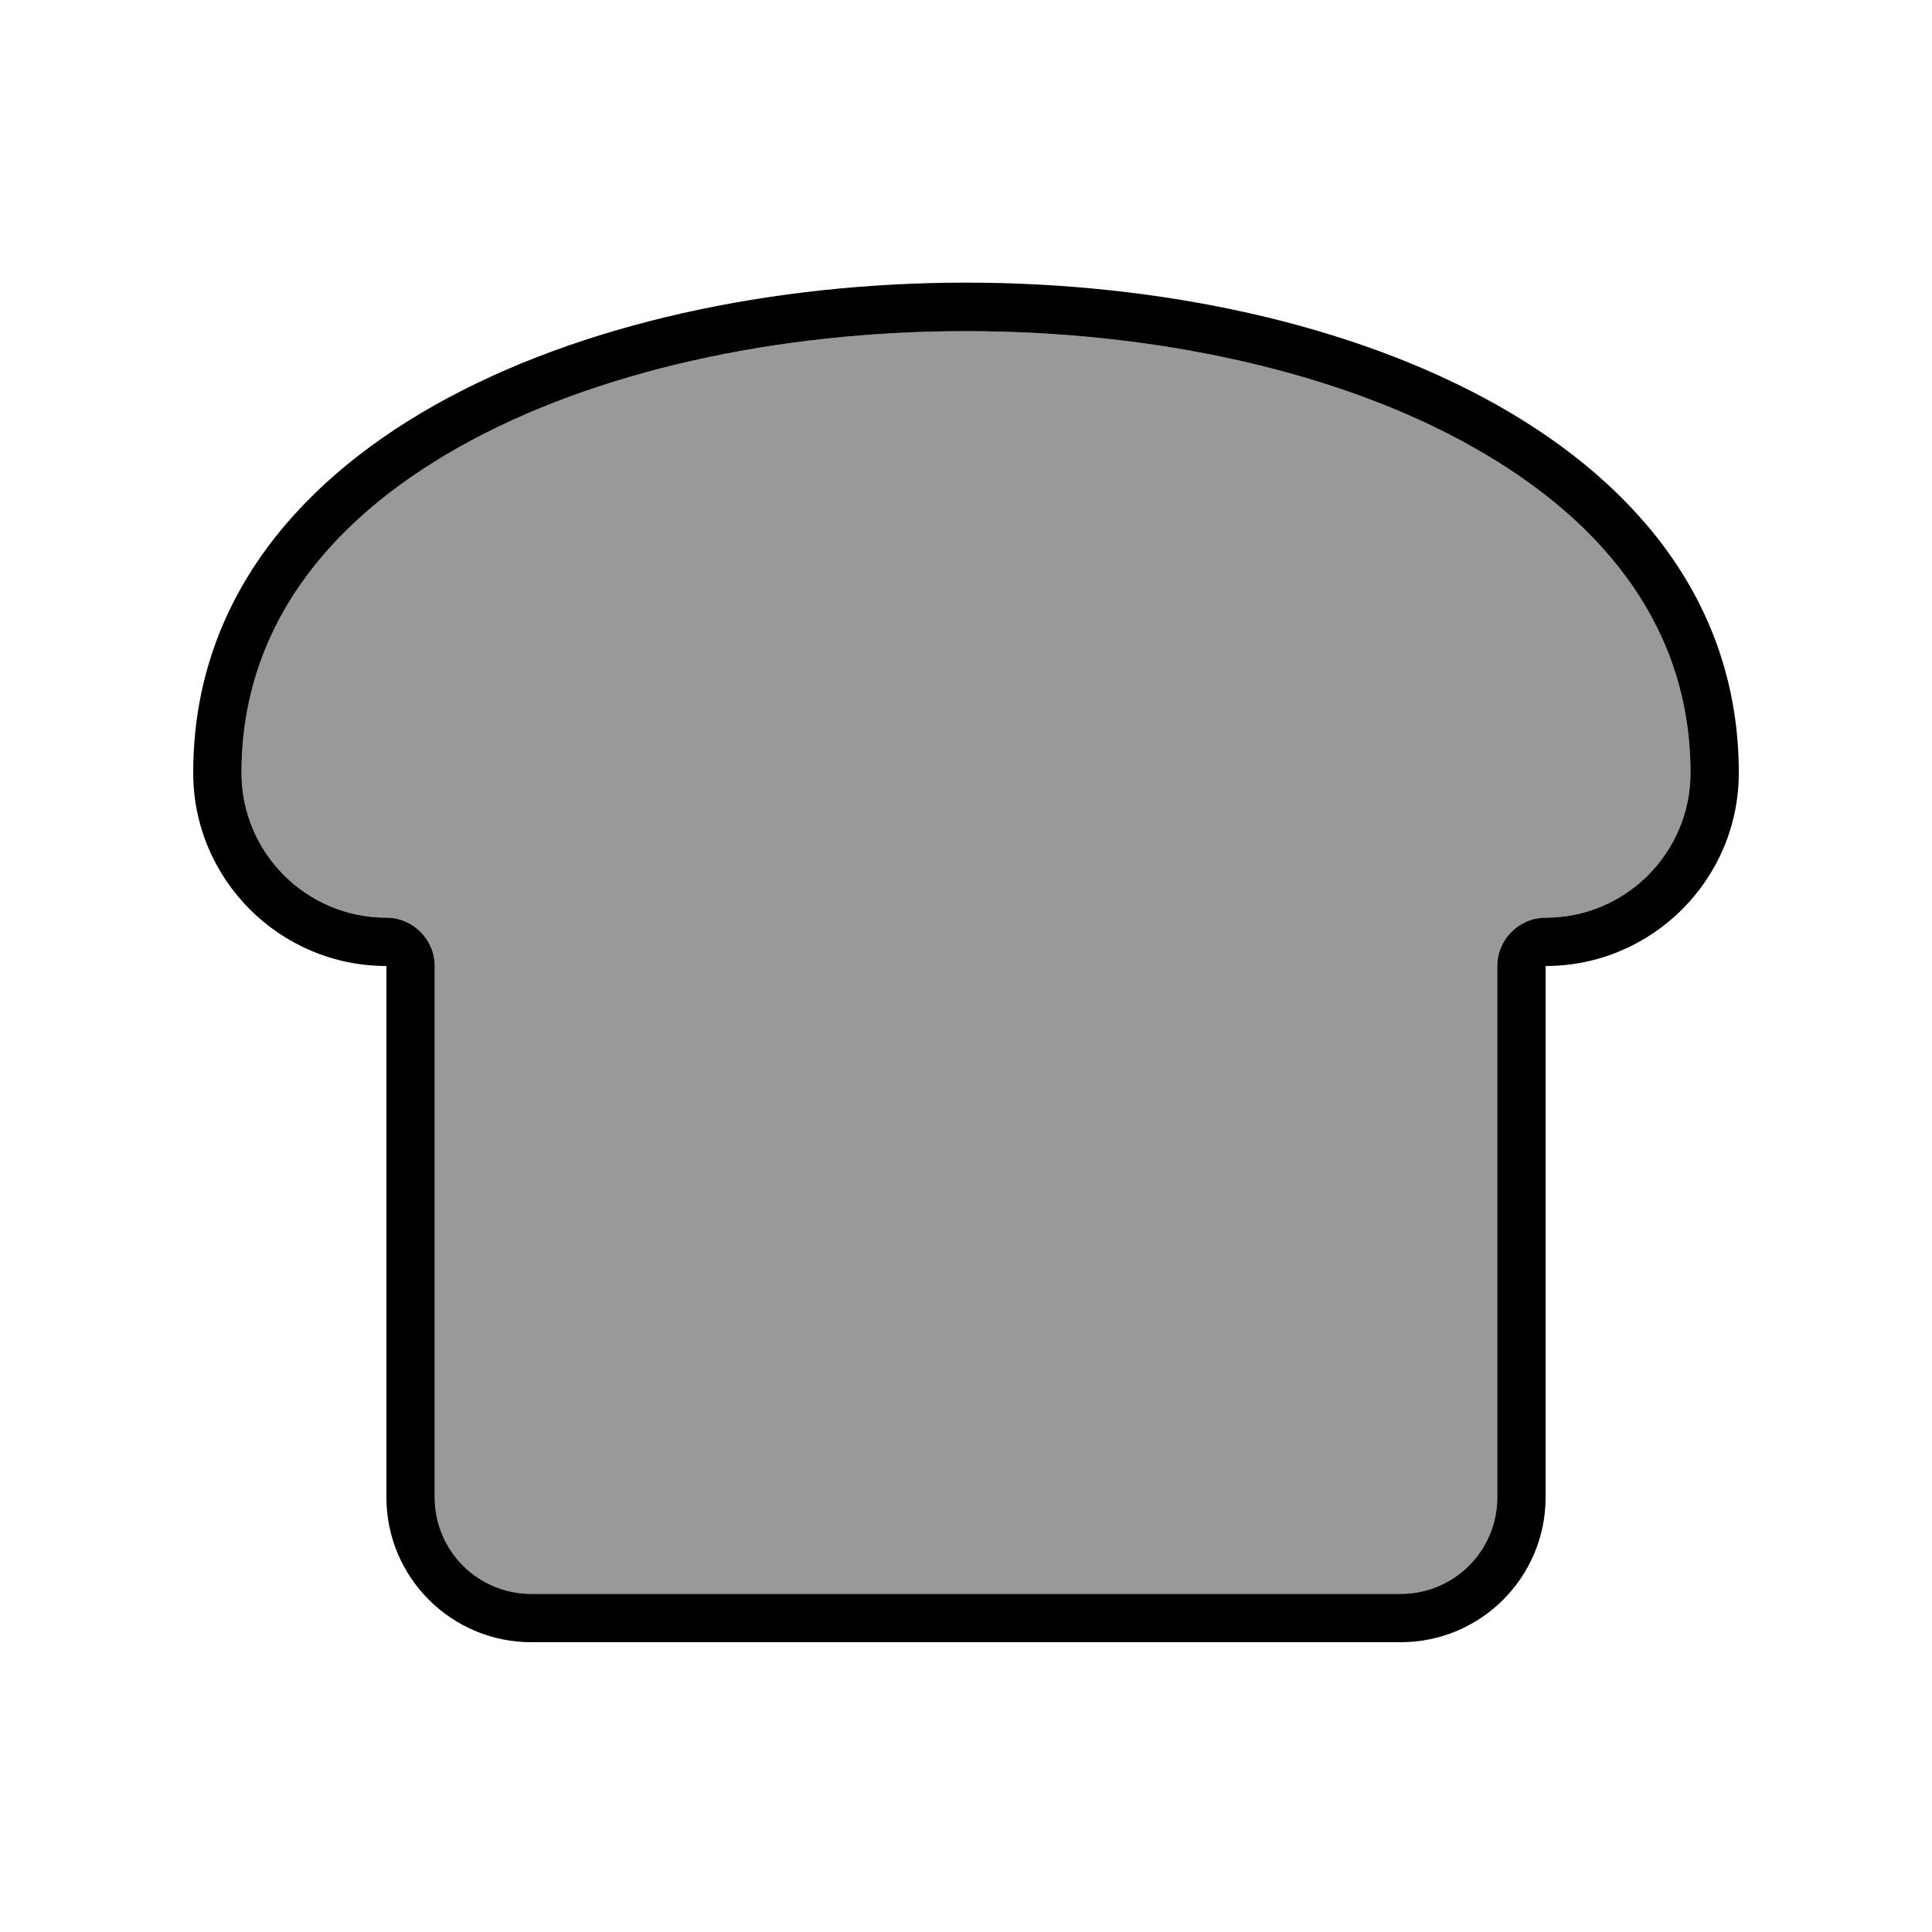
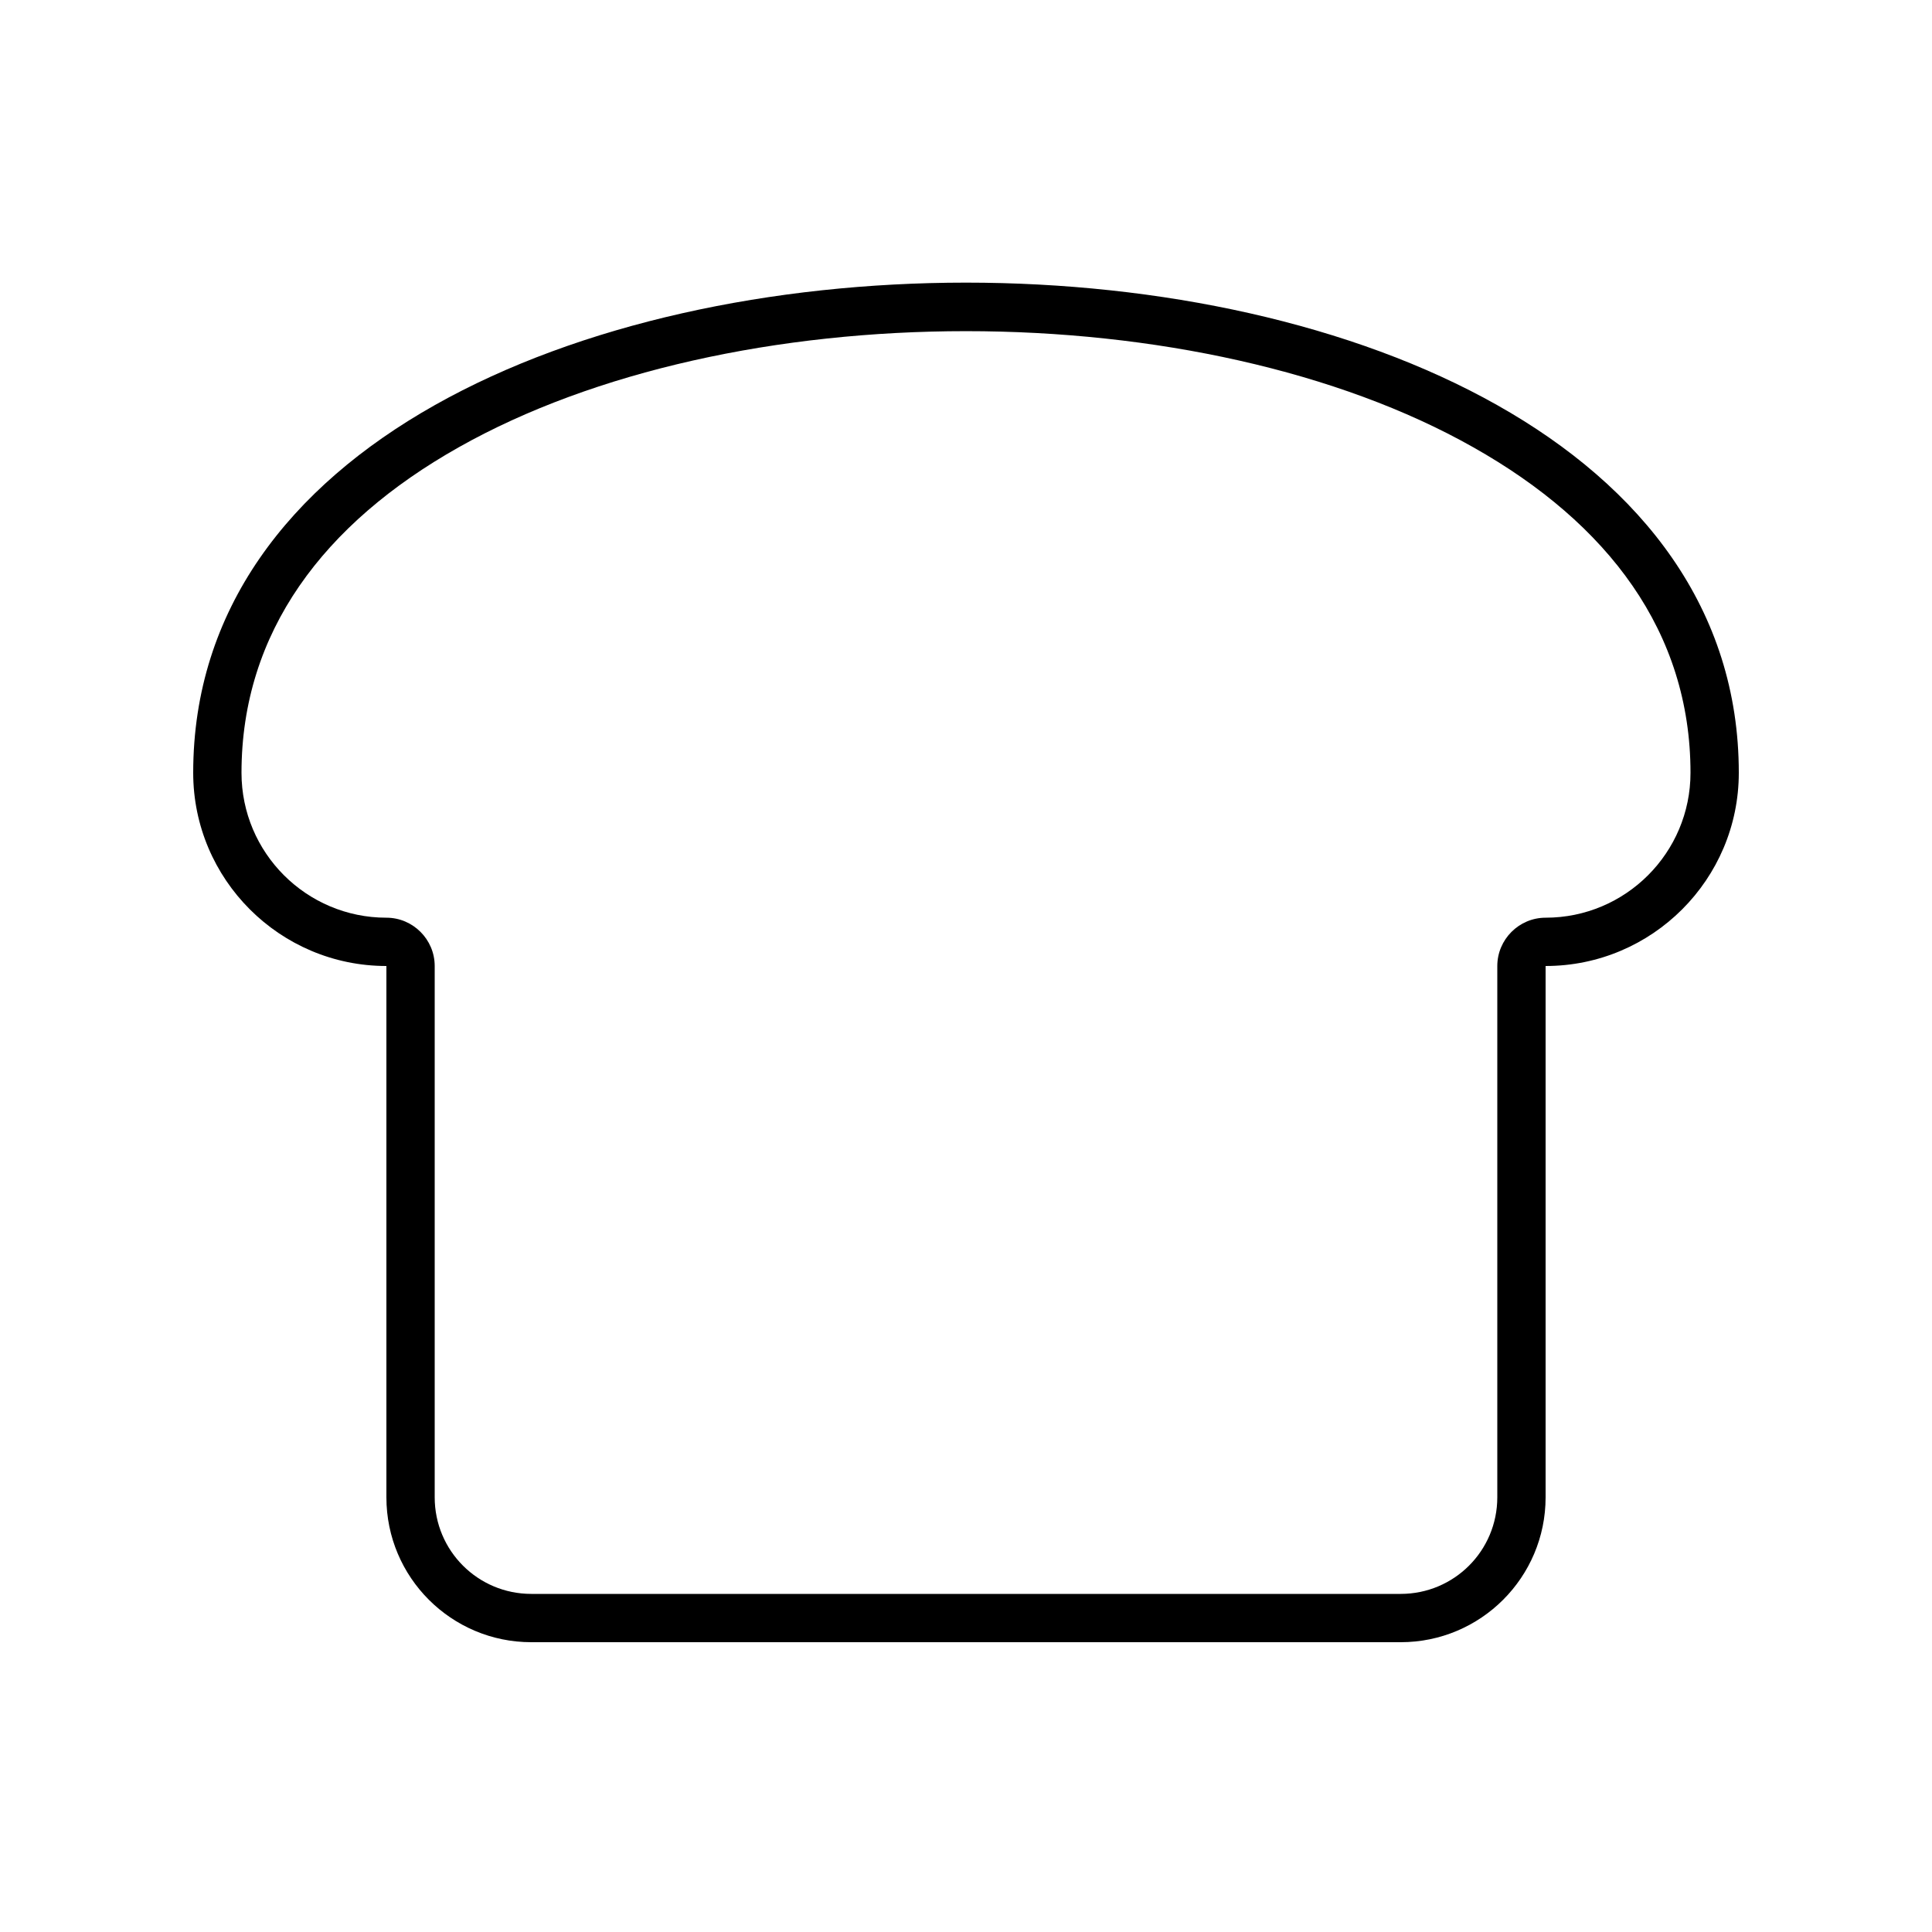
<svg xmlns="http://www.w3.org/2000/svg" viewBox="0 0 640 640">
-   <path opacity=".4" fill="currentColor" d="M80 256C80 282.5 101.5 304 128 304C136.8 304 144 311.2 144 320L144 496C144 513.7 158.3 528 176 528L464 528C481.7 528 496 513.7 496 496L496 320C496 311.2 503.2 304 512 304C538.5 304 560 282.5 560 256C560 209.4 532.8 173.4 488.1 148.2C443.1 122.8 382 109.7 320 109.7C258 109.7 196.8 122.8 151.9 148.2C107.2 173.4 80 209.4 80 256z" />
  <path fill="currentColor" d="M128 304C101.5 304 80 282.5 80 256C80 209.4 107.2 173.4 151.9 148.2C196.9 122.8 258 109.7 320 109.7C382 109.7 443.2 122.8 488.1 148.2C532.8 173.4 560 209.4 560 256C560 282.5 538.5 304 512 304C503.2 304 496 311.2 496 320L496 496C496 513.7 481.7 528 464 528L176 528C158.3 528 144 513.7 144 496L144 320C144 311.2 136.8 304 128 304zM512 336L512 320C547.3 320 576 291.3 576 256C576 39.5 64 39.5 64 256C64 291.3 92.7 320 128 320L128 496C128 522.5 149.5 544 176 544L464 544C490.5 544 512 522.5 512 496L512 336z" />
</svg>